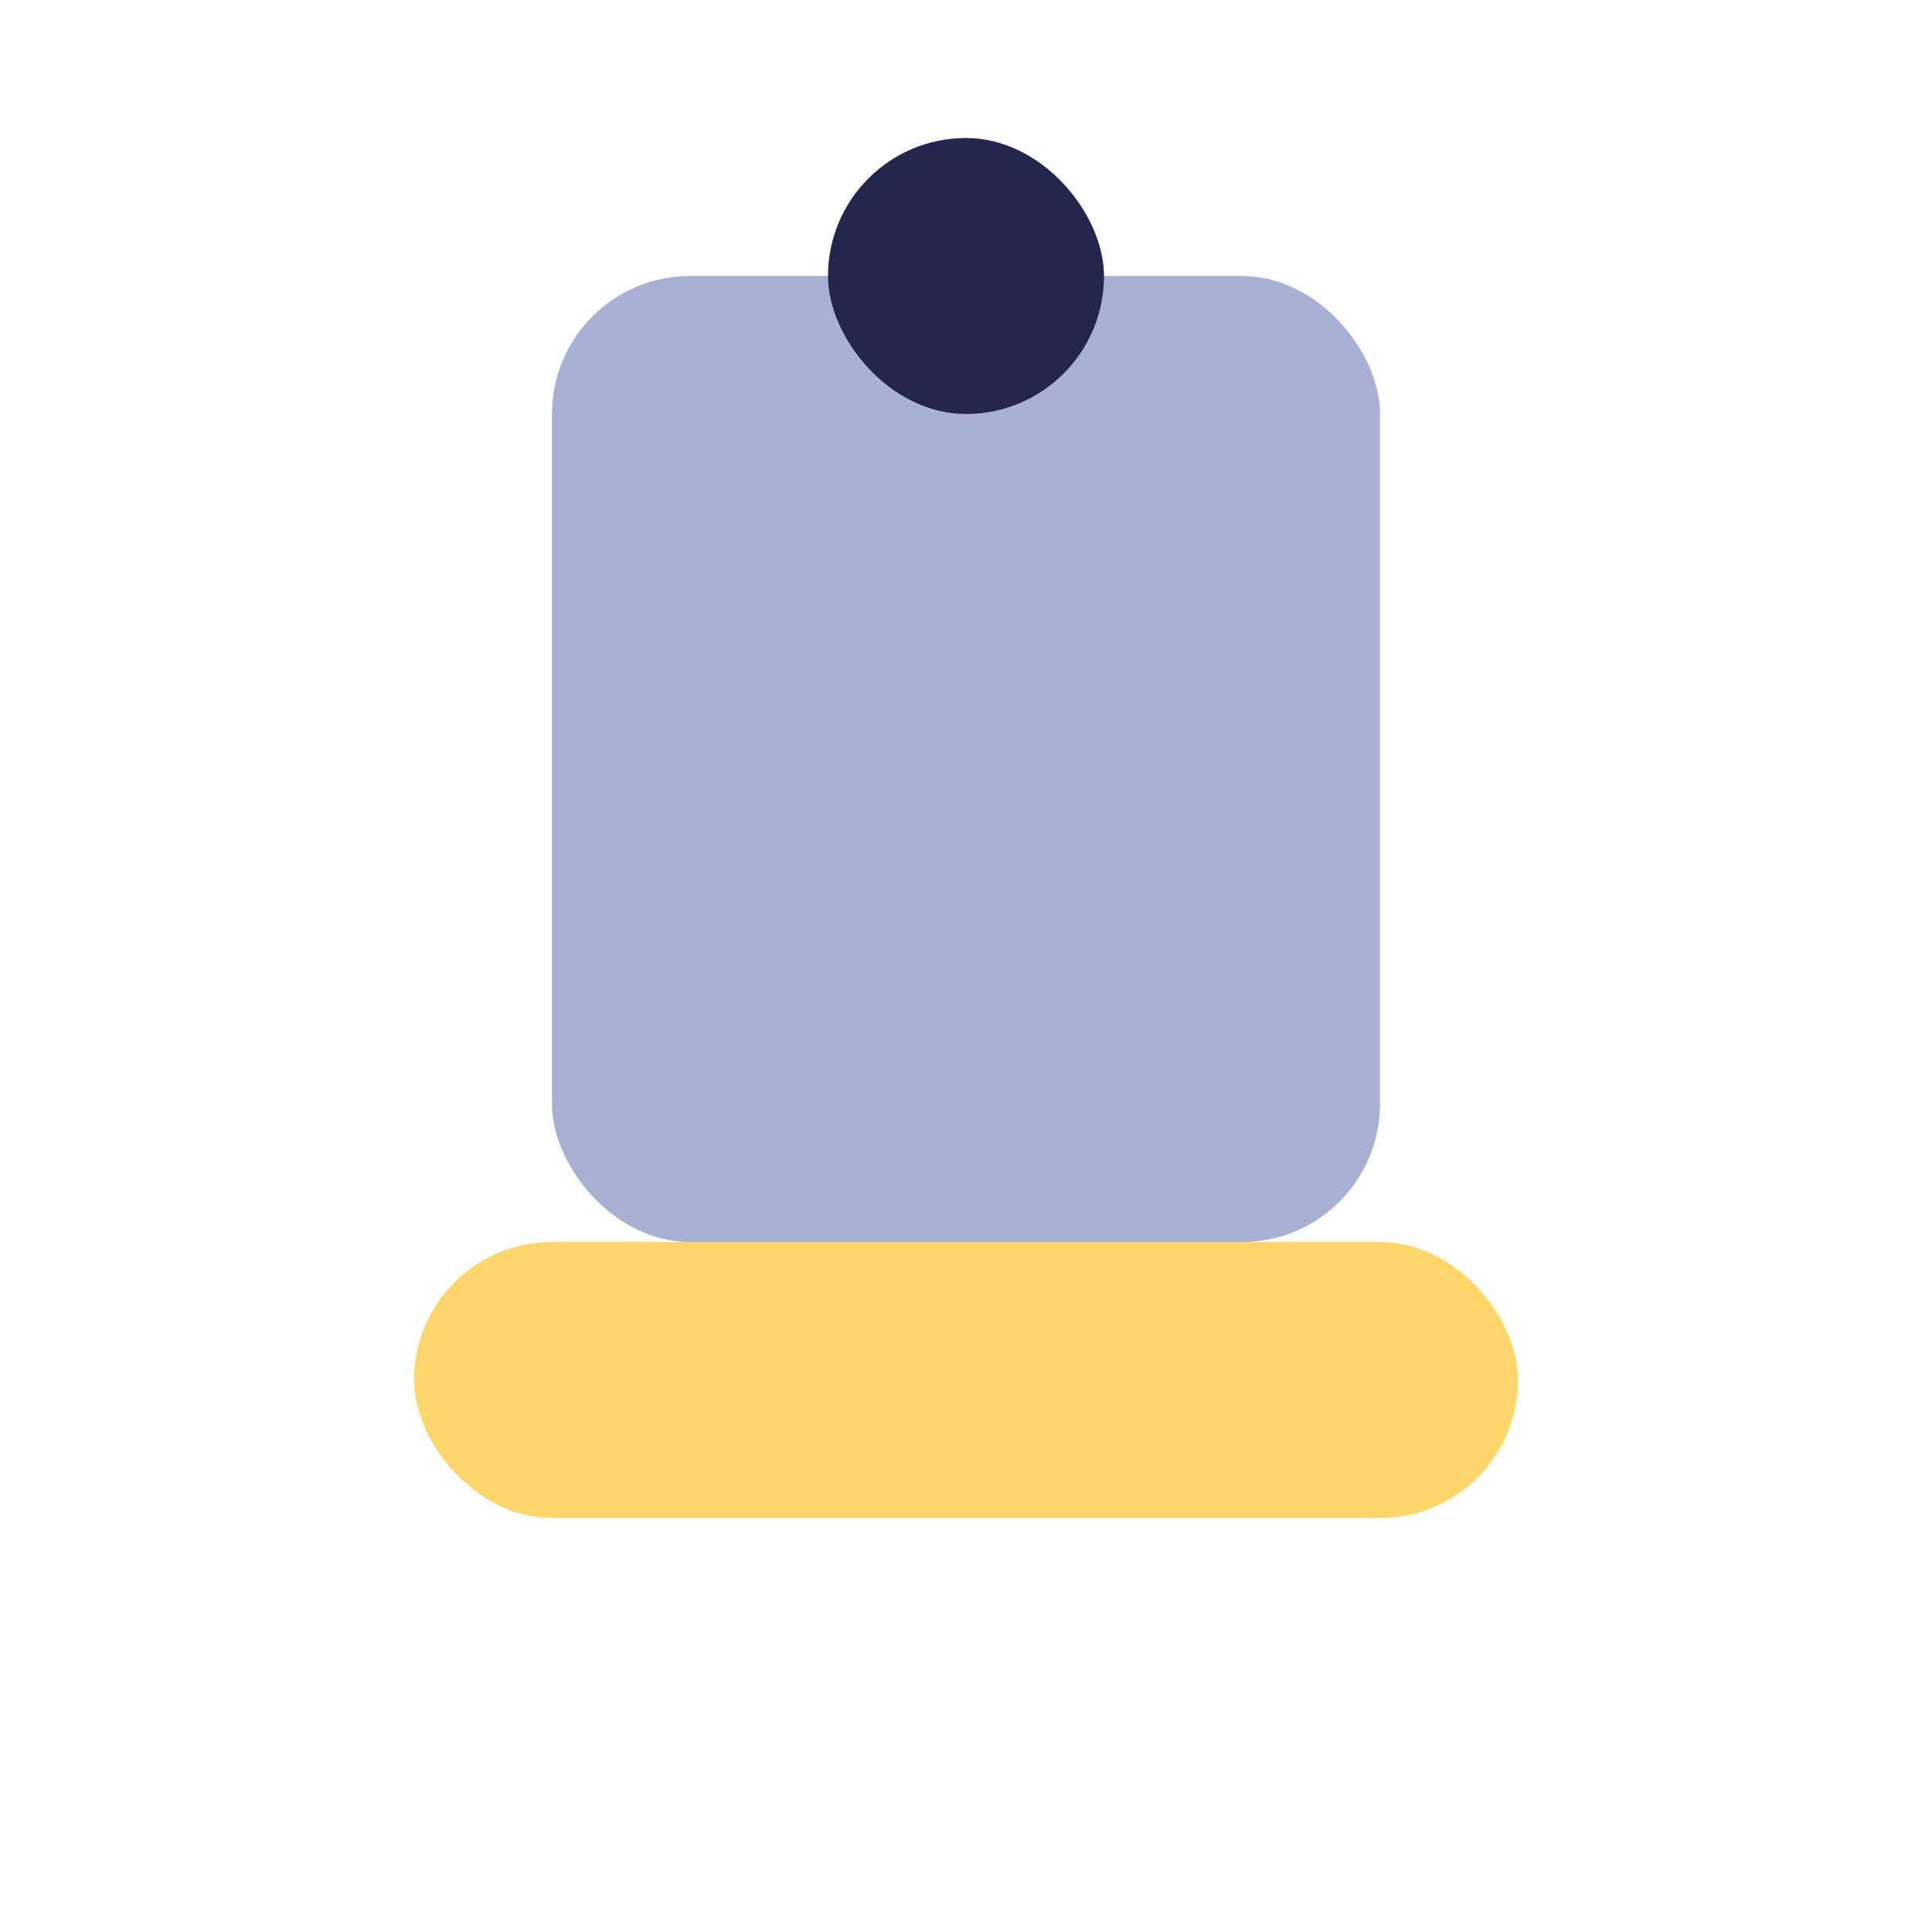
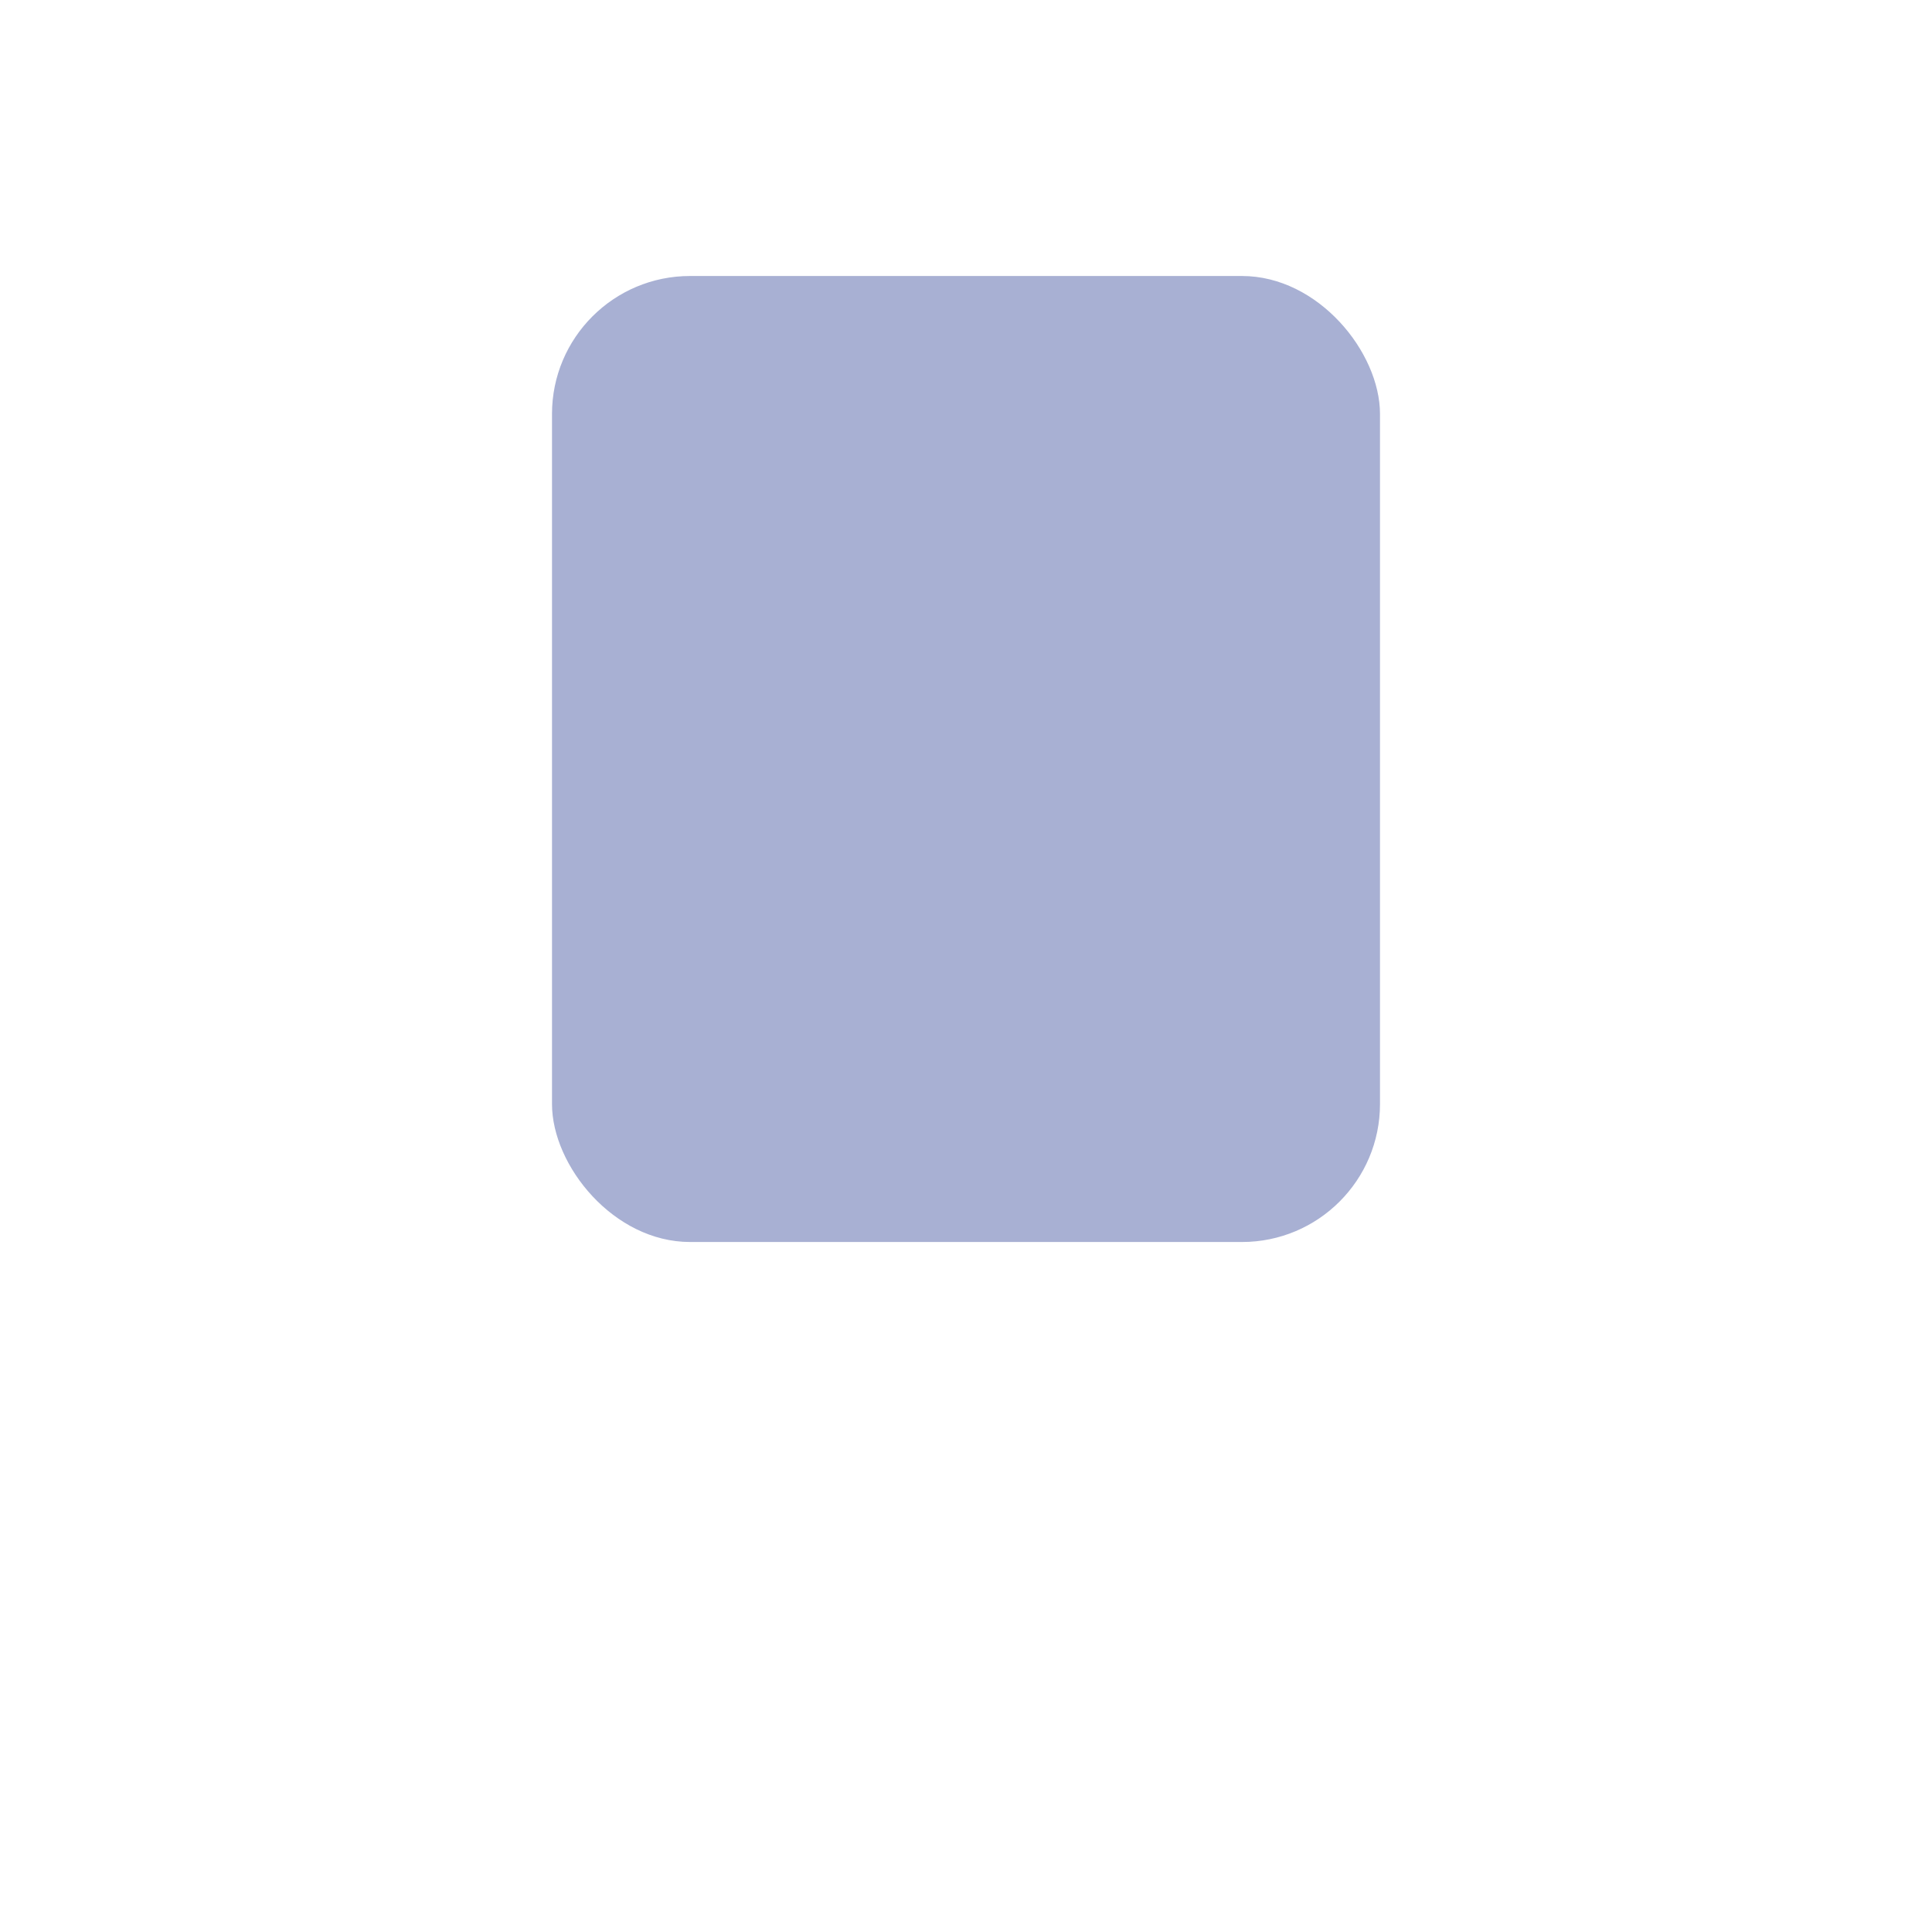
<svg xmlns="http://www.w3.org/2000/svg" width="28" height="28" viewBox="0 0 28 28">
-   <rect x="6" y="18" width="16" height="4" rx="2" fill="#FFD66B" />
  <rect x="8" y="4" width="12" height="14" rx="2" fill="#A8B0D3" />
-   <rect x="12" y="2" width="4" height="4" rx="2" fill="#23264D" />
</svg>